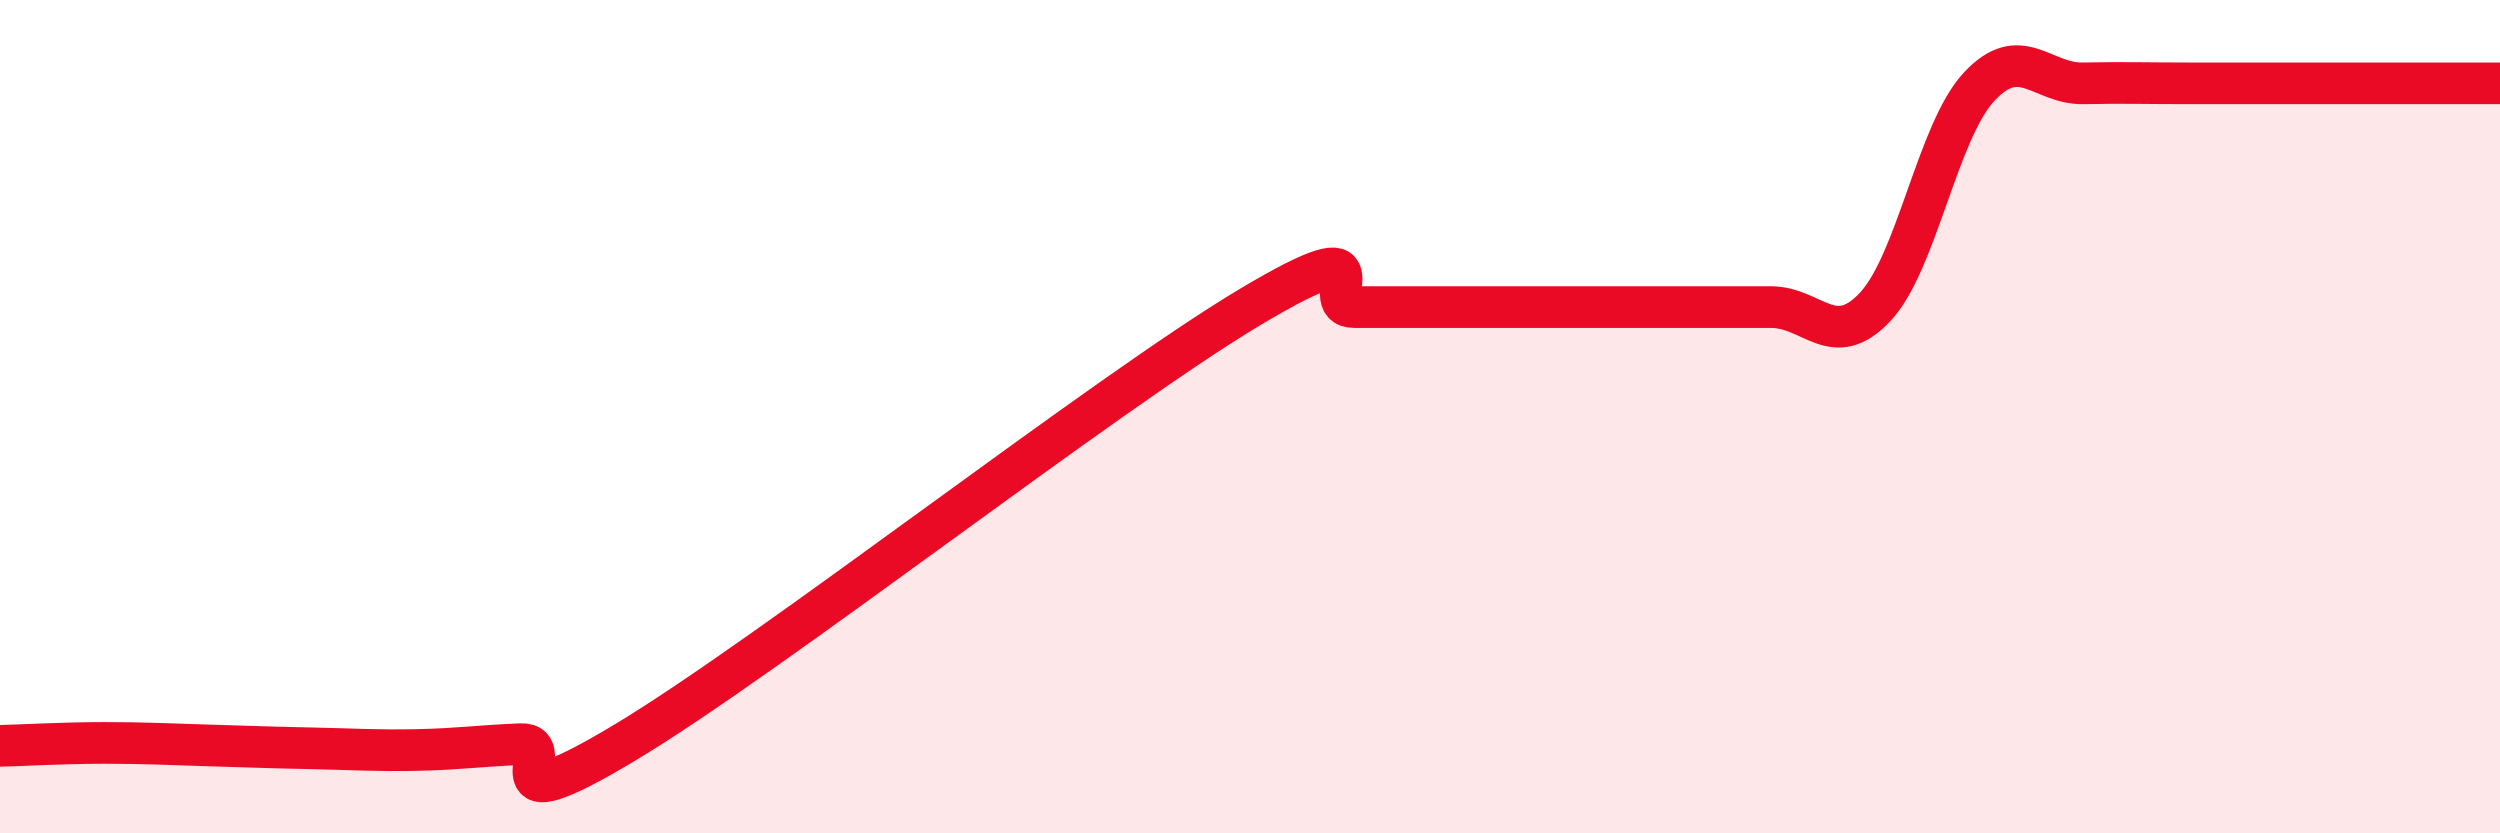
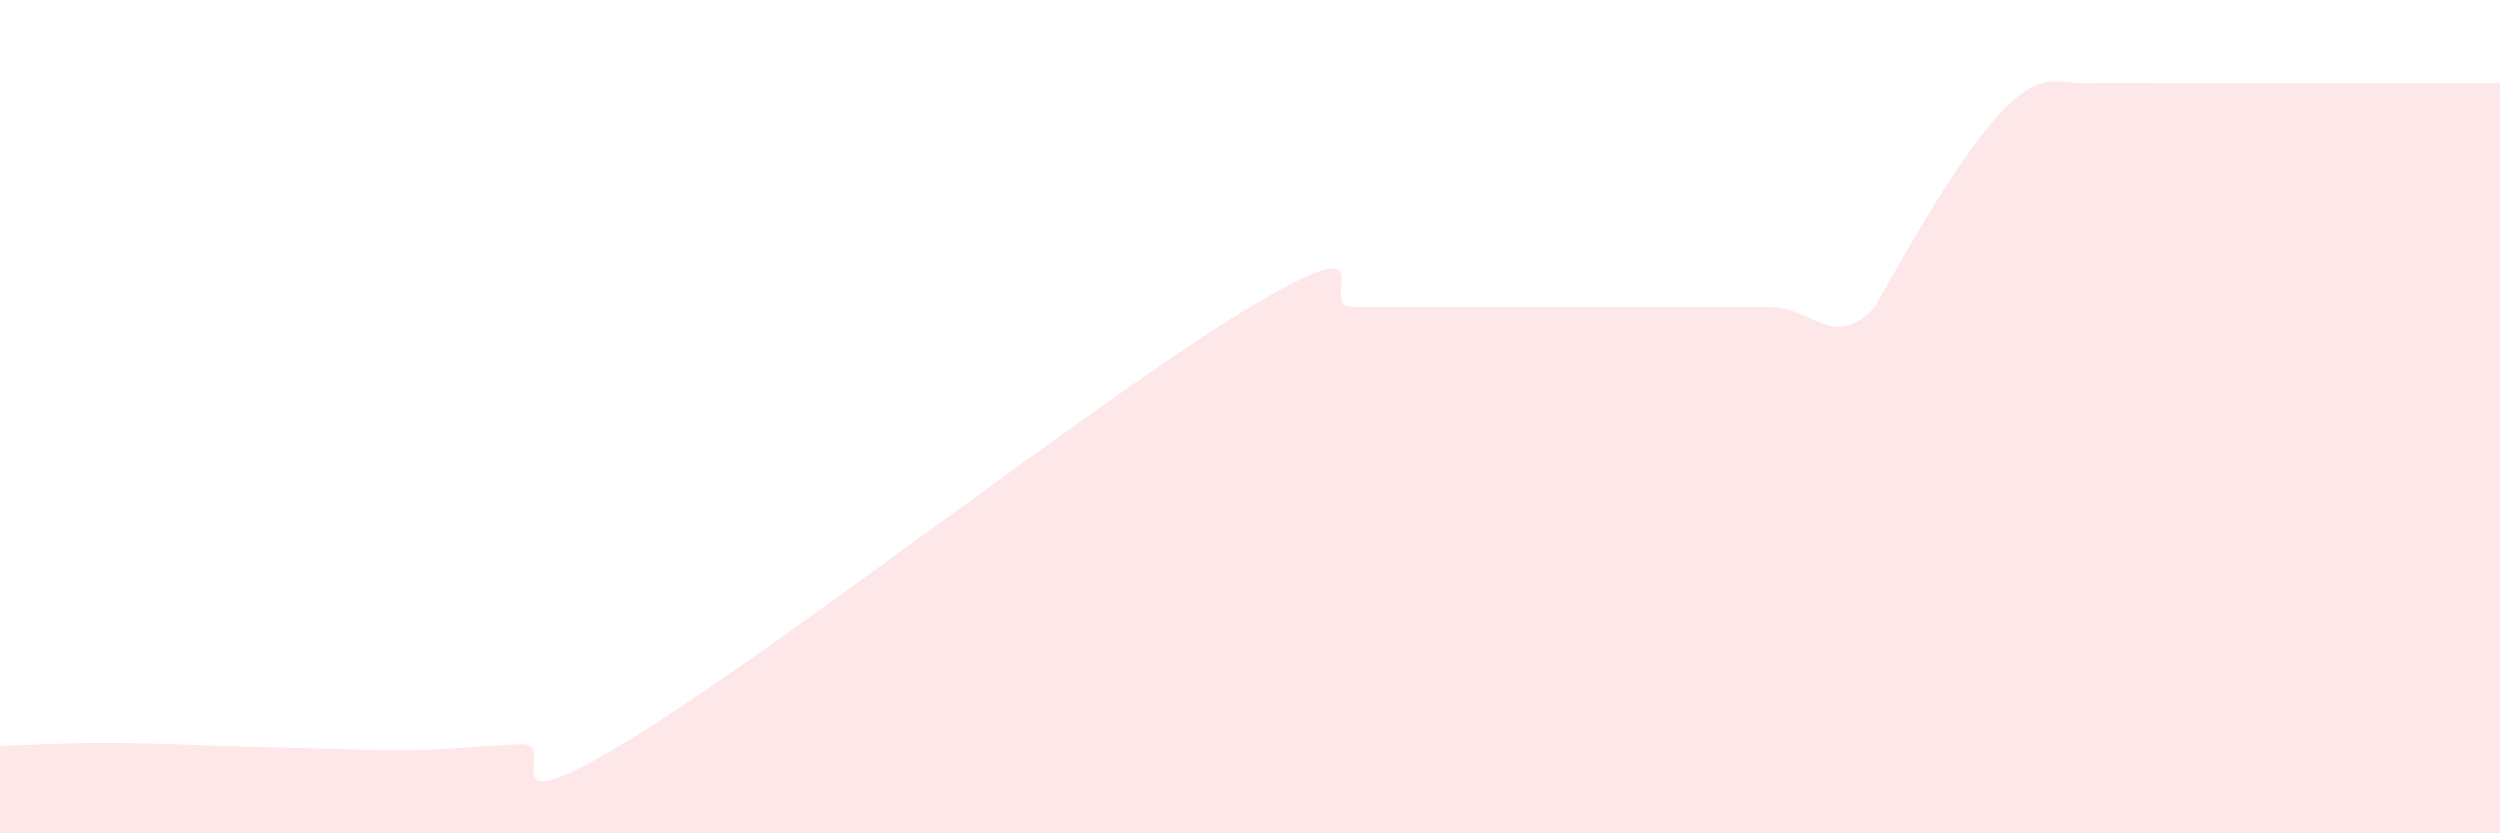
<svg xmlns="http://www.w3.org/2000/svg" width="60" height="20" viewBox="0 0 60 20">
-   <path d="M 0,17.9 C 0.5,17.89 1.5,17.83 2.5,17.83 C 3.5,17.83 4,17.86 5,17.89 C 6,17.92 6.5,17.94 7.5,17.96 C 8.5,17.98 9,18.02 10,18 C 11,17.98 11.5,17.9 12.5,17.86 C 13.5,17.82 11.5,19.92 15,17.82 C 18.5,15.72 26.5,9.46 30,7.37 C 33.5,5.28 31.5,7.37 32.5,7.37 C 33.5,7.37 34,7.37 35,7.37 C 36,7.37 36.5,7.37 37.5,7.37 C 38.5,7.37 39,7.37 40,7.37 C 41,7.37 41.5,7.37 42.5,7.37 C 43.5,7.37 44,8.43 45,7.37 C 46,6.31 46.5,3.15 47.5,2.08 C 48.5,1.01 49,2.02 50,2 C 51,1.98 51.5,2 52.5,2 C 53.5,2 53.5,2 55,2 C 56.5,2 59,2 60,2L60 20L0 20Z" fill="#EB0A25" opacity="0.1" stroke-linecap="round" stroke-linejoin="round" />
-   <path d="M 0,17.9 C 0.5,17.89 1.5,17.83 2.5,17.83 C 3.5,17.83 4,17.86 5,17.89 C 6,17.92 6.5,17.94 7.5,17.96 C 8.5,17.98 9,18.02 10,18 C 11,17.98 11.5,17.9 12.5,17.86 C 13.5,17.82 11.5,19.92 15,17.82 C 18.5,15.72 26.5,9.46 30,7.37 C 33.5,5.28 31.5,7.37 32.5,7.37 C 33.5,7.37 34,7.37 35,7.37 C 36,7.37 36.5,7.37 37.5,7.37 C 38.5,7.37 39,7.37 40,7.37 C 41,7.37 41.5,7.37 42.5,7.37 C 43.5,7.37 44,8.43 45,7.37 C 46,6.31 46.5,3.15 47.5,2.08 C 48.5,1.01 49,2.02 50,2 C 51,1.98 51.5,2 52.5,2 C 53.5,2 53.5,2 55,2 C 56.5,2 59,2 60,2" stroke="#EB0A25" stroke-width="1" fill="none" stroke-linecap="round" stroke-linejoin="round" />
+   <path d="M 0,17.9 C 0.5,17.89 1.5,17.83 2.5,17.83 C 3.5,17.83 4,17.86 5,17.89 C 6,17.92 6.5,17.94 7.5,17.96 C 8.5,17.98 9,18.02 10,18 C 11,17.98 11.5,17.9 12.5,17.86 C 13.5,17.82 11.5,19.92 15,17.82 C 18.5,15.72 26.5,9.46 30,7.37 C 33.5,5.28 31.5,7.37 32.5,7.37 C 33.5,7.37 34,7.37 35,7.37 C 36,7.37 36.5,7.37 37.5,7.37 C 38.5,7.37 39,7.37 40,7.37 C 41,7.37 41.5,7.37 42.5,7.37 C 43.5,7.37 44,8.43 45,7.37 C 48.5,1.01 49,2.02 50,2 C 51,1.98 51.5,2 52.5,2 C 53.5,2 53.5,2 55,2 C 56.5,2 59,2 60,2L60 20L0 20Z" fill="#EB0A25" opacity="0.1" stroke-linecap="round" stroke-linejoin="round" />
</svg>